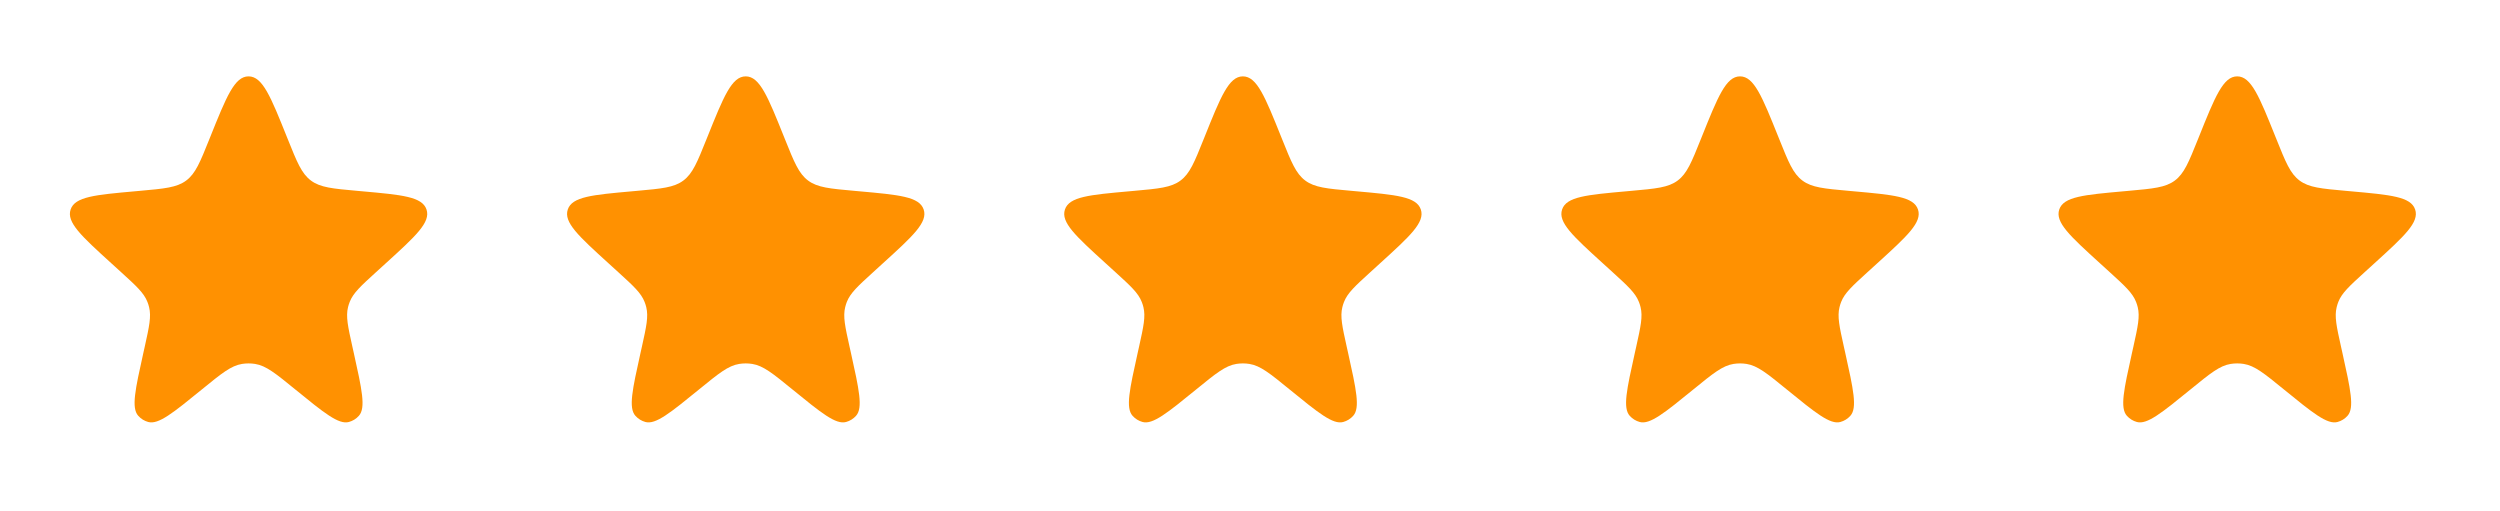
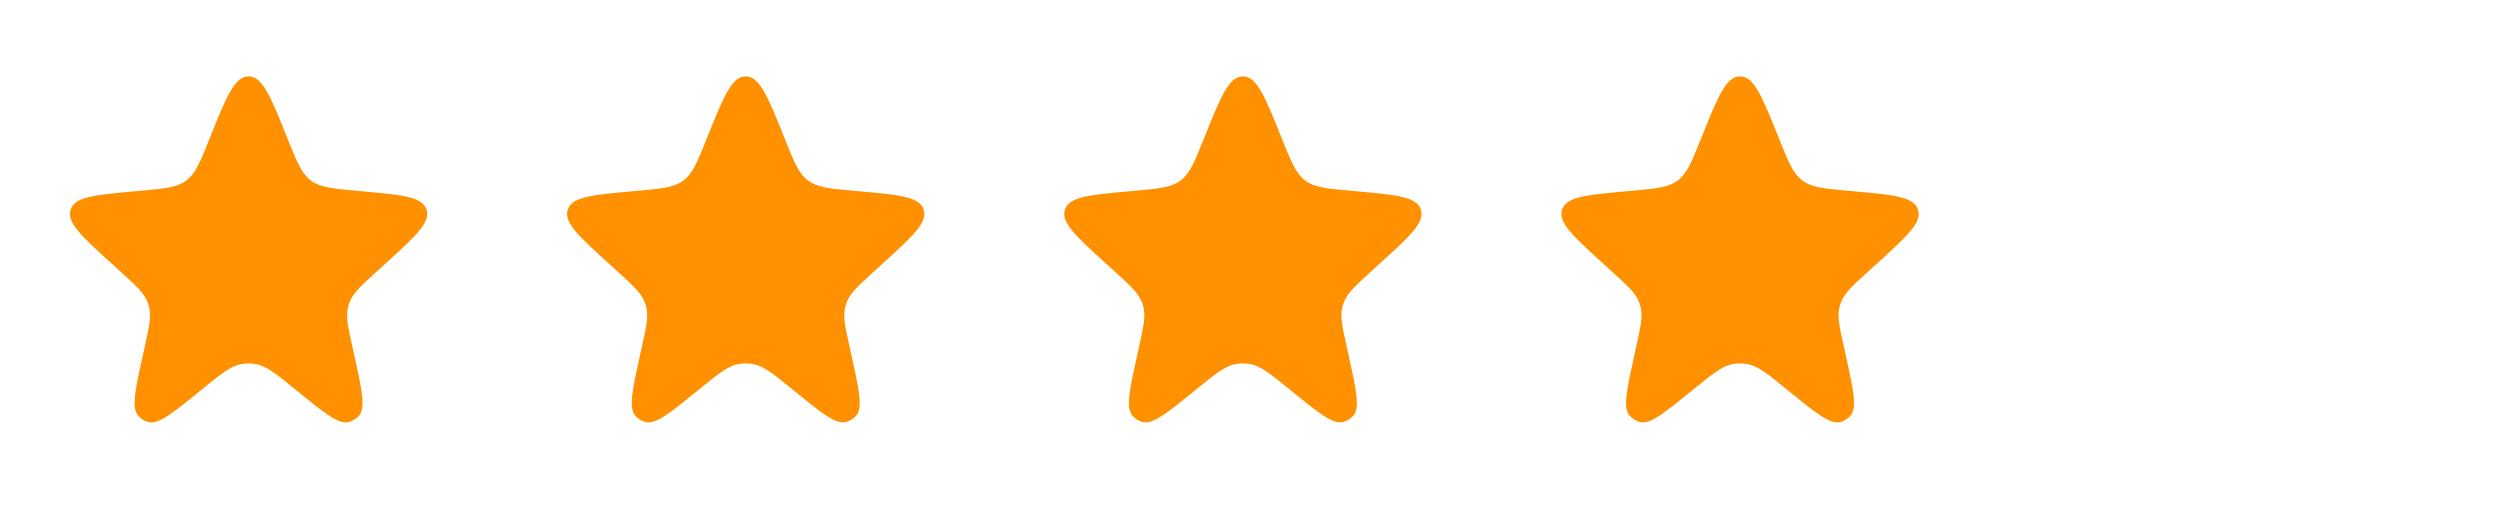
<svg xmlns="http://www.w3.org/2000/svg" width="88" height="18" viewBox="0 0 88 18" fill="none">
  <path d="M7.396 4.832C7.97 3.402 8.256 2.688 8.749 2.688C9.243 2.688 9.529 3.402 10.103 4.832L10.13 4.899C10.454 5.707 10.616 6.111 10.946 6.356C11.276 6.602 11.71 6.64 12.576 6.718L12.733 6.732C14.152 6.859 14.861 6.923 15.013 7.374C15.165 7.825 14.638 8.305 13.585 9.263L13.233 9.583C12.7 10.069 12.433 10.311 12.309 10.629C12.285 10.689 12.266 10.749 12.251 10.811C12.169 11.143 12.247 11.495 12.403 12.199L12.452 12.418C12.739 13.712 12.883 14.358 12.632 14.637C12.538 14.742 12.417 14.817 12.281 14.854C11.92 14.953 11.406 14.534 10.379 13.697C9.704 13.147 9.367 12.872 8.979 12.81C8.827 12.786 8.672 12.786 8.52 12.81C8.132 12.872 7.795 13.147 7.12 13.697C6.093 14.534 5.579 14.953 5.217 14.854C5.082 14.817 4.961 14.742 4.867 14.637C4.616 14.358 4.76 13.712 5.047 12.418L5.096 12.199C5.252 11.495 5.33 11.143 5.248 10.811C5.233 10.749 5.214 10.689 5.19 10.629C5.066 10.311 4.799 10.069 4.266 9.583L3.914 9.263C2.861 8.305 2.334 7.825 2.486 7.374C2.637 6.923 3.347 6.859 4.766 6.732L4.922 6.718C5.789 6.64 6.223 6.602 6.553 6.356C6.883 6.111 7.045 5.707 7.369 4.899L7.396 4.832Z" fill="#FF9101" />
  <path d="M24.896 4.832C25.47 3.402 25.756 2.688 26.249 2.688C26.743 2.688 27.029 3.402 27.603 4.832L27.63 4.899C27.954 5.707 28.116 6.111 28.446 6.356C28.776 6.602 29.21 6.64 30.076 6.718L30.233 6.732C31.652 6.859 32.361 6.923 32.513 7.374C32.665 7.825 32.138 8.305 31.084 9.263L30.733 9.583C30.2 10.069 29.933 10.311 29.808 10.629C29.785 10.689 29.766 10.749 29.751 10.811C29.669 11.143 29.747 11.495 29.903 12.199L29.952 12.418C30.239 13.712 30.383 14.358 30.132 14.637C30.038 14.742 29.917 14.817 29.781 14.854C29.42 14.953 28.906 14.534 27.879 13.697C27.204 13.147 26.867 12.872 26.479 12.81C26.327 12.786 26.172 12.786 26.02 12.81C25.632 12.872 25.295 13.147 24.62 13.697C23.593 14.534 23.079 14.953 22.718 14.854C22.582 14.817 22.461 14.742 22.367 14.637C22.116 14.358 22.26 13.712 22.547 12.418L22.596 12.199C22.752 11.495 22.83 11.143 22.748 10.811C22.733 10.749 22.714 10.689 22.69 10.629C22.566 10.311 22.299 10.069 21.766 9.583L21.414 9.263C20.361 8.305 19.834 7.825 19.986 7.374C20.137 6.923 20.847 6.859 22.266 6.732L22.422 6.718C23.289 6.64 23.723 6.602 24.053 6.356C24.383 6.111 24.545 5.707 24.869 4.899L24.896 4.832Z" fill="#FF9101" />
  <path d="M42.396 4.832C42.969 3.402 43.256 2.688 43.749 2.688C44.243 2.688 44.529 3.402 45.103 4.832L45.13 4.899C45.454 5.707 45.616 6.111 45.946 6.356C46.276 6.602 46.71 6.64 47.577 6.718L47.733 6.732C49.152 6.859 49.861 6.923 50.013 7.374C50.165 7.825 49.638 8.305 48.584 9.263L48.233 9.583C47.7 10.069 47.433 10.311 47.309 10.629C47.285 10.689 47.266 10.749 47.251 10.811C47.169 11.143 47.247 11.495 47.403 12.199L47.452 12.418C47.739 13.712 47.883 14.358 47.632 14.637C47.538 14.742 47.417 14.817 47.281 14.854C46.92 14.953 46.406 14.534 45.379 13.697C44.704 13.147 44.367 12.872 43.979 12.81C43.827 12.786 43.672 12.786 43.52 12.81C43.132 12.872 42.795 13.147 42.12 13.697C41.093 14.534 40.579 14.953 40.218 14.854C40.082 14.817 39.961 14.742 39.867 14.637C39.616 14.358 39.76 13.712 40.047 12.418L40.096 12.199C40.252 11.495 40.33 11.143 40.248 10.811C40.233 10.749 40.214 10.689 40.19 10.629C40.066 10.311 39.799 10.069 39.266 9.583L38.914 9.263C37.861 8.305 37.334 7.825 37.486 7.374C37.637 6.923 38.347 6.859 39.766 6.732L39.922 6.718C40.789 6.64 41.223 6.602 41.553 6.356C41.883 6.111 42.045 5.707 42.369 4.899L42.396 4.832Z" fill="#FF9101" />
  <path d="M59.896 4.832C60.469 3.402 60.756 2.688 61.249 2.688C61.743 2.688 62.029 3.402 62.603 4.832L62.63 4.899C62.954 5.707 63.116 6.111 63.446 6.356C63.776 6.602 64.21 6.64 65.076 6.718L65.233 6.732C66.652 6.859 67.362 6.923 67.513 7.374C67.665 7.825 67.138 8.305 66.085 9.263L65.733 9.583C65.2 10.069 64.933 10.311 64.808 10.629C64.785 10.689 64.766 10.749 64.751 10.811C64.669 11.143 64.747 11.495 64.903 12.199L64.952 12.418C65.239 13.712 65.383 14.358 65.132 14.637C65.038 14.742 64.917 14.817 64.781 14.854C64.42 14.953 63.906 14.534 62.879 13.697C62.204 13.147 61.867 12.872 61.479 12.81C61.327 12.786 61.172 12.786 61.02 12.81C60.632 12.872 60.295 13.147 59.62 13.697C58.593 14.534 58.079 14.953 57.718 14.854C57.582 14.817 57.461 14.742 57.367 14.637C57.116 14.358 57.26 13.712 57.547 12.418L57.596 12.199C57.752 11.495 57.83 11.143 57.748 10.811C57.733 10.749 57.714 10.689 57.69 10.629C57.566 10.311 57.299 10.069 56.766 9.583L56.414 9.263C55.361 8.305 54.834 7.825 54.986 7.374C55.137 6.923 55.847 6.859 57.266 6.732L57.422 6.718C58.289 6.64 58.723 6.602 59.053 6.356C59.383 6.111 59.545 5.707 59.869 4.899L59.896 4.832Z" fill="#FF9101" />
-   <path d="M77.396 4.832C77.969 3.402 78.256 2.688 78.749 2.688C79.243 2.688 79.529 3.402 80.103 4.832L80.13 4.899C80.454 5.707 80.616 6.111 80.946 6.356C81.276 6.602 81.71 6.64 82.576 6.718L82.733 6.732C84.152 6.859 84.862 6.923 85.013 7.374C85.165 7.825 84.638 8.305 83.585 9.263L83.233 9.583C82.7 10.069 82.433 10.311 82.308 10.629C82.285 10.689 82.266 10.749 82.251 10.811C82.169 11.143 82.247 11.495 82.403 12.199L82.452 12.418C82.739 13.712 82.883 14.358 82.632 14.637C82.538 14.742 82.417 14.817 82.281 14.854C81.92 14.953 81.406 14.534 80.379 13.697C79.704 13.147 79.367 12.872 78.979 12.81C78.827 12.786 78.672 12.786 78.519 12.81C78.132 12.872 77.795 13.147 77.12 13.697C76.093 14.534 75.579 14.953 75.218 14.854C75.082 14.817 74.961 14.742 74.867 14.637C74.616 14.358 74.76 13.712 75.047 12.418L75.096 12.199C75.252 11.495 75.33 11.143 75.248 10.811C75.233 10.749 75.214 10.689 75.19 10.629C75.066 10.311 74.799 10.069 74.266 9.583L73.914 9.263C72.861 8.305 72.334 7.825 72.486 7.374C72.637 6.923 73.347 6.859 74.766 6.732L74.922 6.718C75.789 6.64 76.223 6.602 76.553 6.356C76.883 6.111 77.045 5.707 77.369 4.899L77.396 4.832Z" fill="#FF9101" />
</svg>